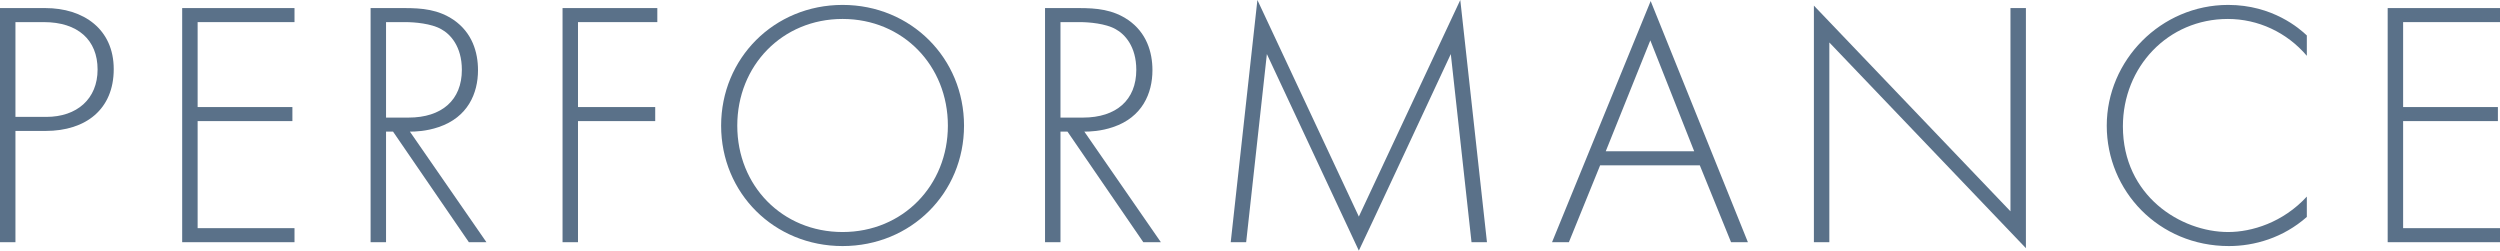
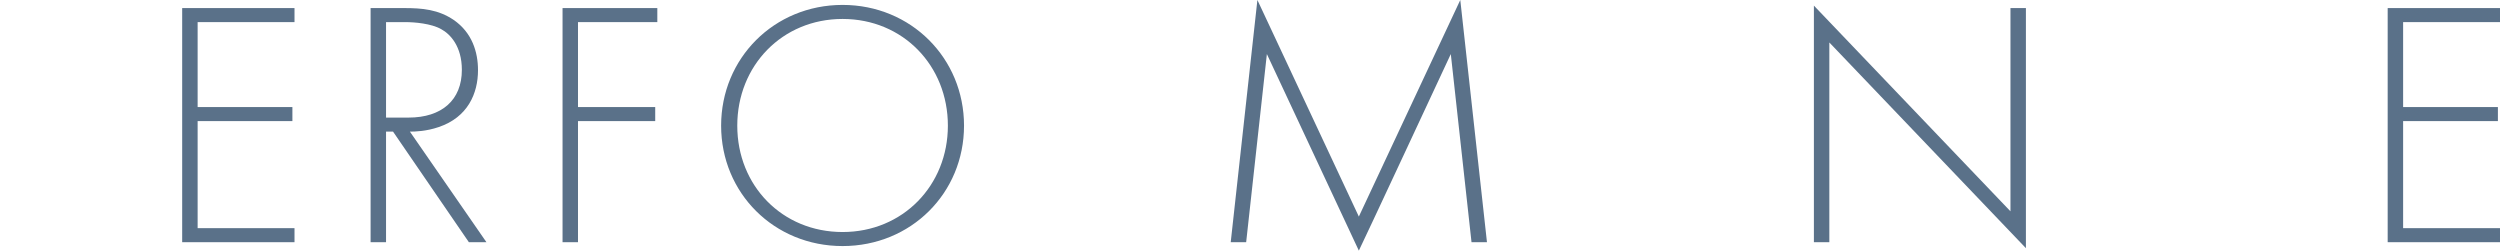
<svg xmlns="http://www.w3.org/2000/svg" id="_レイヤー_2" viewBox="0 0 925.88 92.82">
  <defs>
    <style>.cls-1{fill:#5a7189;}</style>
  </defs>
  <g id="_レイヤー_1-2">
-     <path class="cls-1" d="M5.72,48.49v41.21H0V2.99h16.77c14.17,0,25.35,7.8,25.35,22.62s-10.27,22.88-25.22,22.88H5.72ZM5.72,43.29h11.44c11.31,0,18.98-6.63,18.98-17.55s-7.28-17.55-19.89-17.55H5.72v35.1Z" />
    <path class="cls-1" d="M109.07,8.19h-35.88v31.46h35.1v5.2h-35.1v39.65h35.88v5.2h-41.6V2.99h41.6v5.2Z" />
    <path class="cls-1" d="M173.65,89.7l-28.08-40.95h-2.6v40.95h-5.72V2.99h12.48c6.63,0,12.61.52,18.33,4.42,6.76,4.68,8.97,11.83,8.97,18.59,0,8.58-3.77,17.42-14.56,21.06-4.55,1.56-8.71,1.69-10.66,1.69l28.34,40.95h-6.5ZM142.97,43.55h8.32c12.35,0,19.76-6.5,19.76-17.68,0-8.71-4.29-13.26-7.67-15.08-3.64-2.08-9.88-2.6-13.26-2.6h-7.15v35.36Z" />
    <path class="cls-1" d="M243.44,8.19h-29.38v31.46h28.6v5.2h-28.6v44.85h-5.72V2.99h35.1v5.2Z" />
    <path class="cls-1" d="M357.03,46.54c0,24.96-19.63,44.59-44.98,44.59s-44.98-19.63-44.98-44.59S286.7,1.82,312.05,1.82s44.98,19.76,44.98,44.72ZM351.05,46.54c0-22.23-16.64-39.52-39-39.52s-39,17.29-39,39.52,16.64,39.39,39,39.39,39-17.29,39-39.39Z" />
-     <path class="cls-1" d="M423.43,89.7l-28.08-40.95h-2.6v40.95h-5.72V2.99h12.48c6.63,0,12.61.52,18.33,4.42,6.76,4.68,8.97,11.83,8.97,18.59,0,8.58-3.77,17.42-14.56,21.06-4.55,1.56-8.71,1.69-10.66,1.69l28.34,40.95h-6.5ZM392.75,43.55h8.32c12.35,0,19.76-6.5,19.76-17.68,0-8.71-4.29-13.26-7.67-15.08-3.64-2.08-9.88-2.6-13.26-2.6h-7.15v35.36Z" />
    <path class="cls-1" d="M455.8,89.7L465.68,0l37.57,80.21L540.82,0l9.88,89.7h-5.72l-7.67-69.68s-33.93,72.8-34.06,72.8l-34.06-72.8-7.67,69.68h-5.72Z" />
-     <path class="cls-1" d="M629.53,61.23h-36.92l-11.57,28.47h-6.24L611.33.39l36.01,89.31h-6.24l-11.57-28.47ZM627.45,56.03l-16.25-41.08-16.51,41.08h32.76Z" />
    <path class="cls-1" d="M671.78,89.7V2.08l72.8,76.18V2.99h5.72v88.92l-72.8-76.18v73.97h-5.72Z" />
-     <path class="cls-1" d="M854.34,20.67c-7.41-8.71-18.07-13.65-29.25-13.65-22.23,0-38.87,17.81-38.87,39.78,0,25.74,21.45,39.13,39,39.13,8.71,0,20.28-3.51,29.12-13.13v7.54c-8.84,7.8-19.5,10.79-28.86,10.79-26,0-45.24-20.41-45.24-44.59S800.26,1.82,825.22,1.82c16.51,0,26.52,8.84,29.12,11.31v7.54Z" />
    <path class="cls-1" d="M925.88,8.19h-35.88v31.46h35.1v5.2h-35.1v39.65h35.88v5.2h-41.6V2.99h41.6v5.2Z" />
  </g>
</svg>